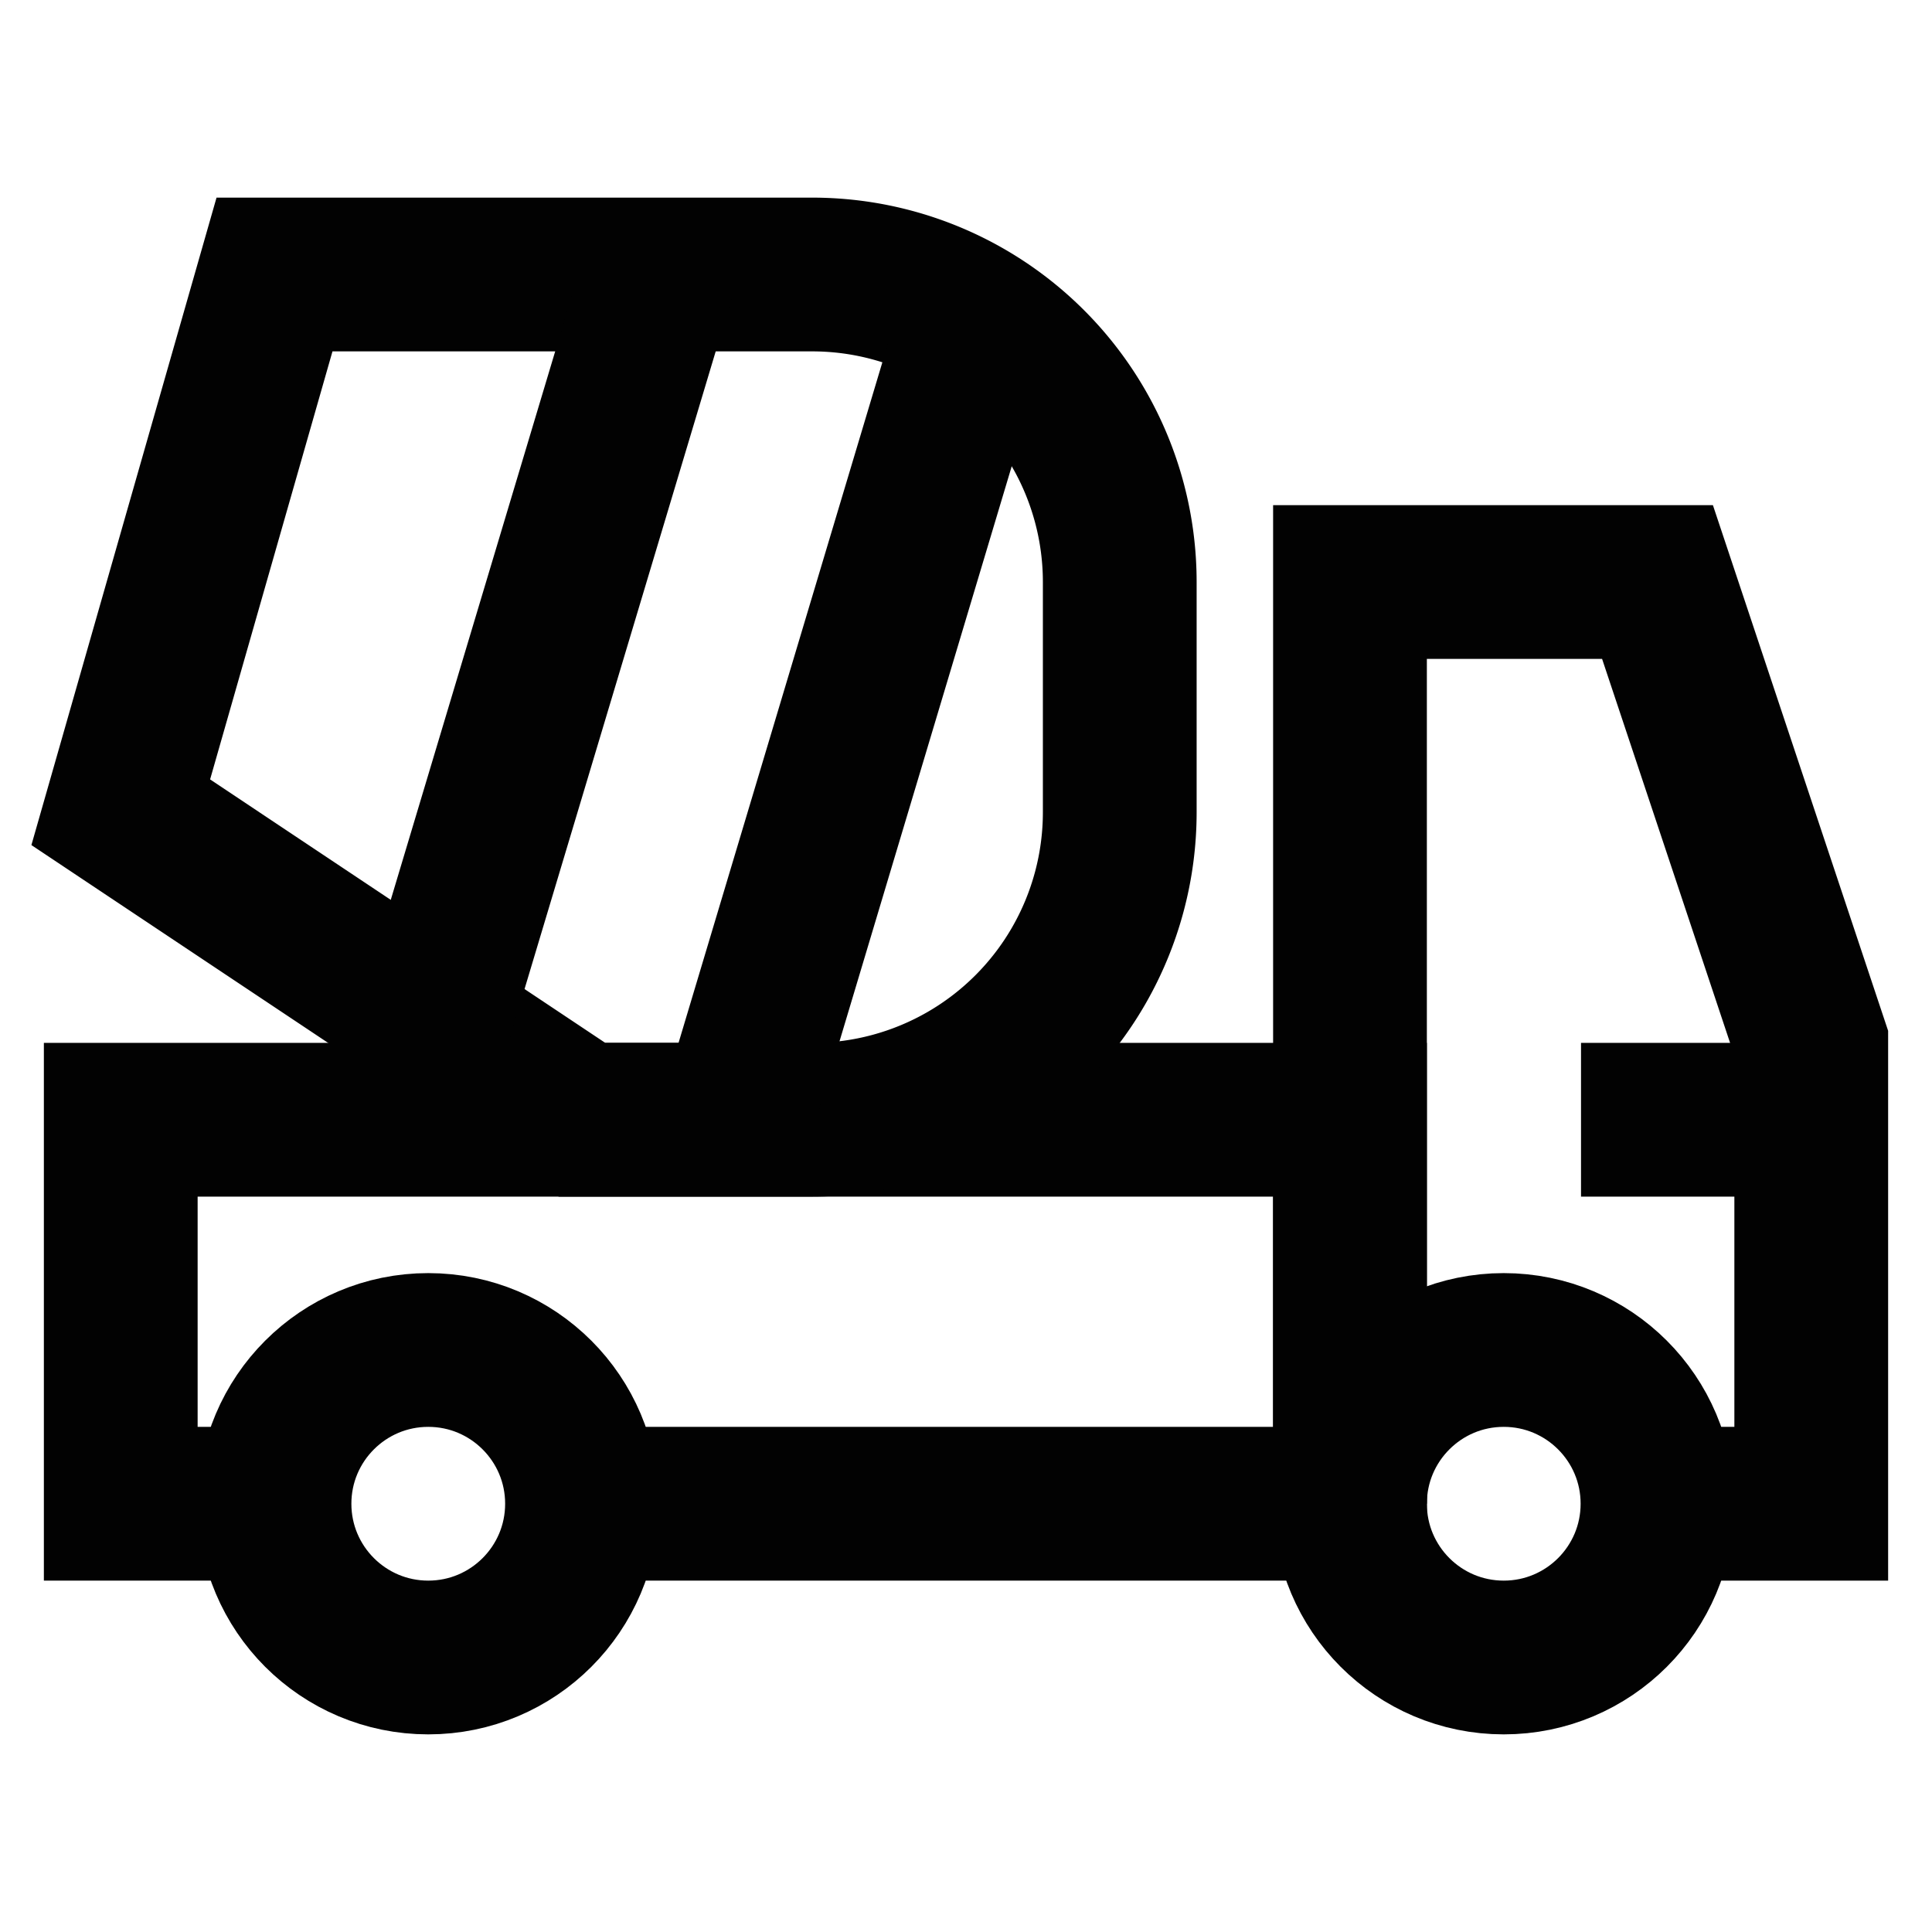
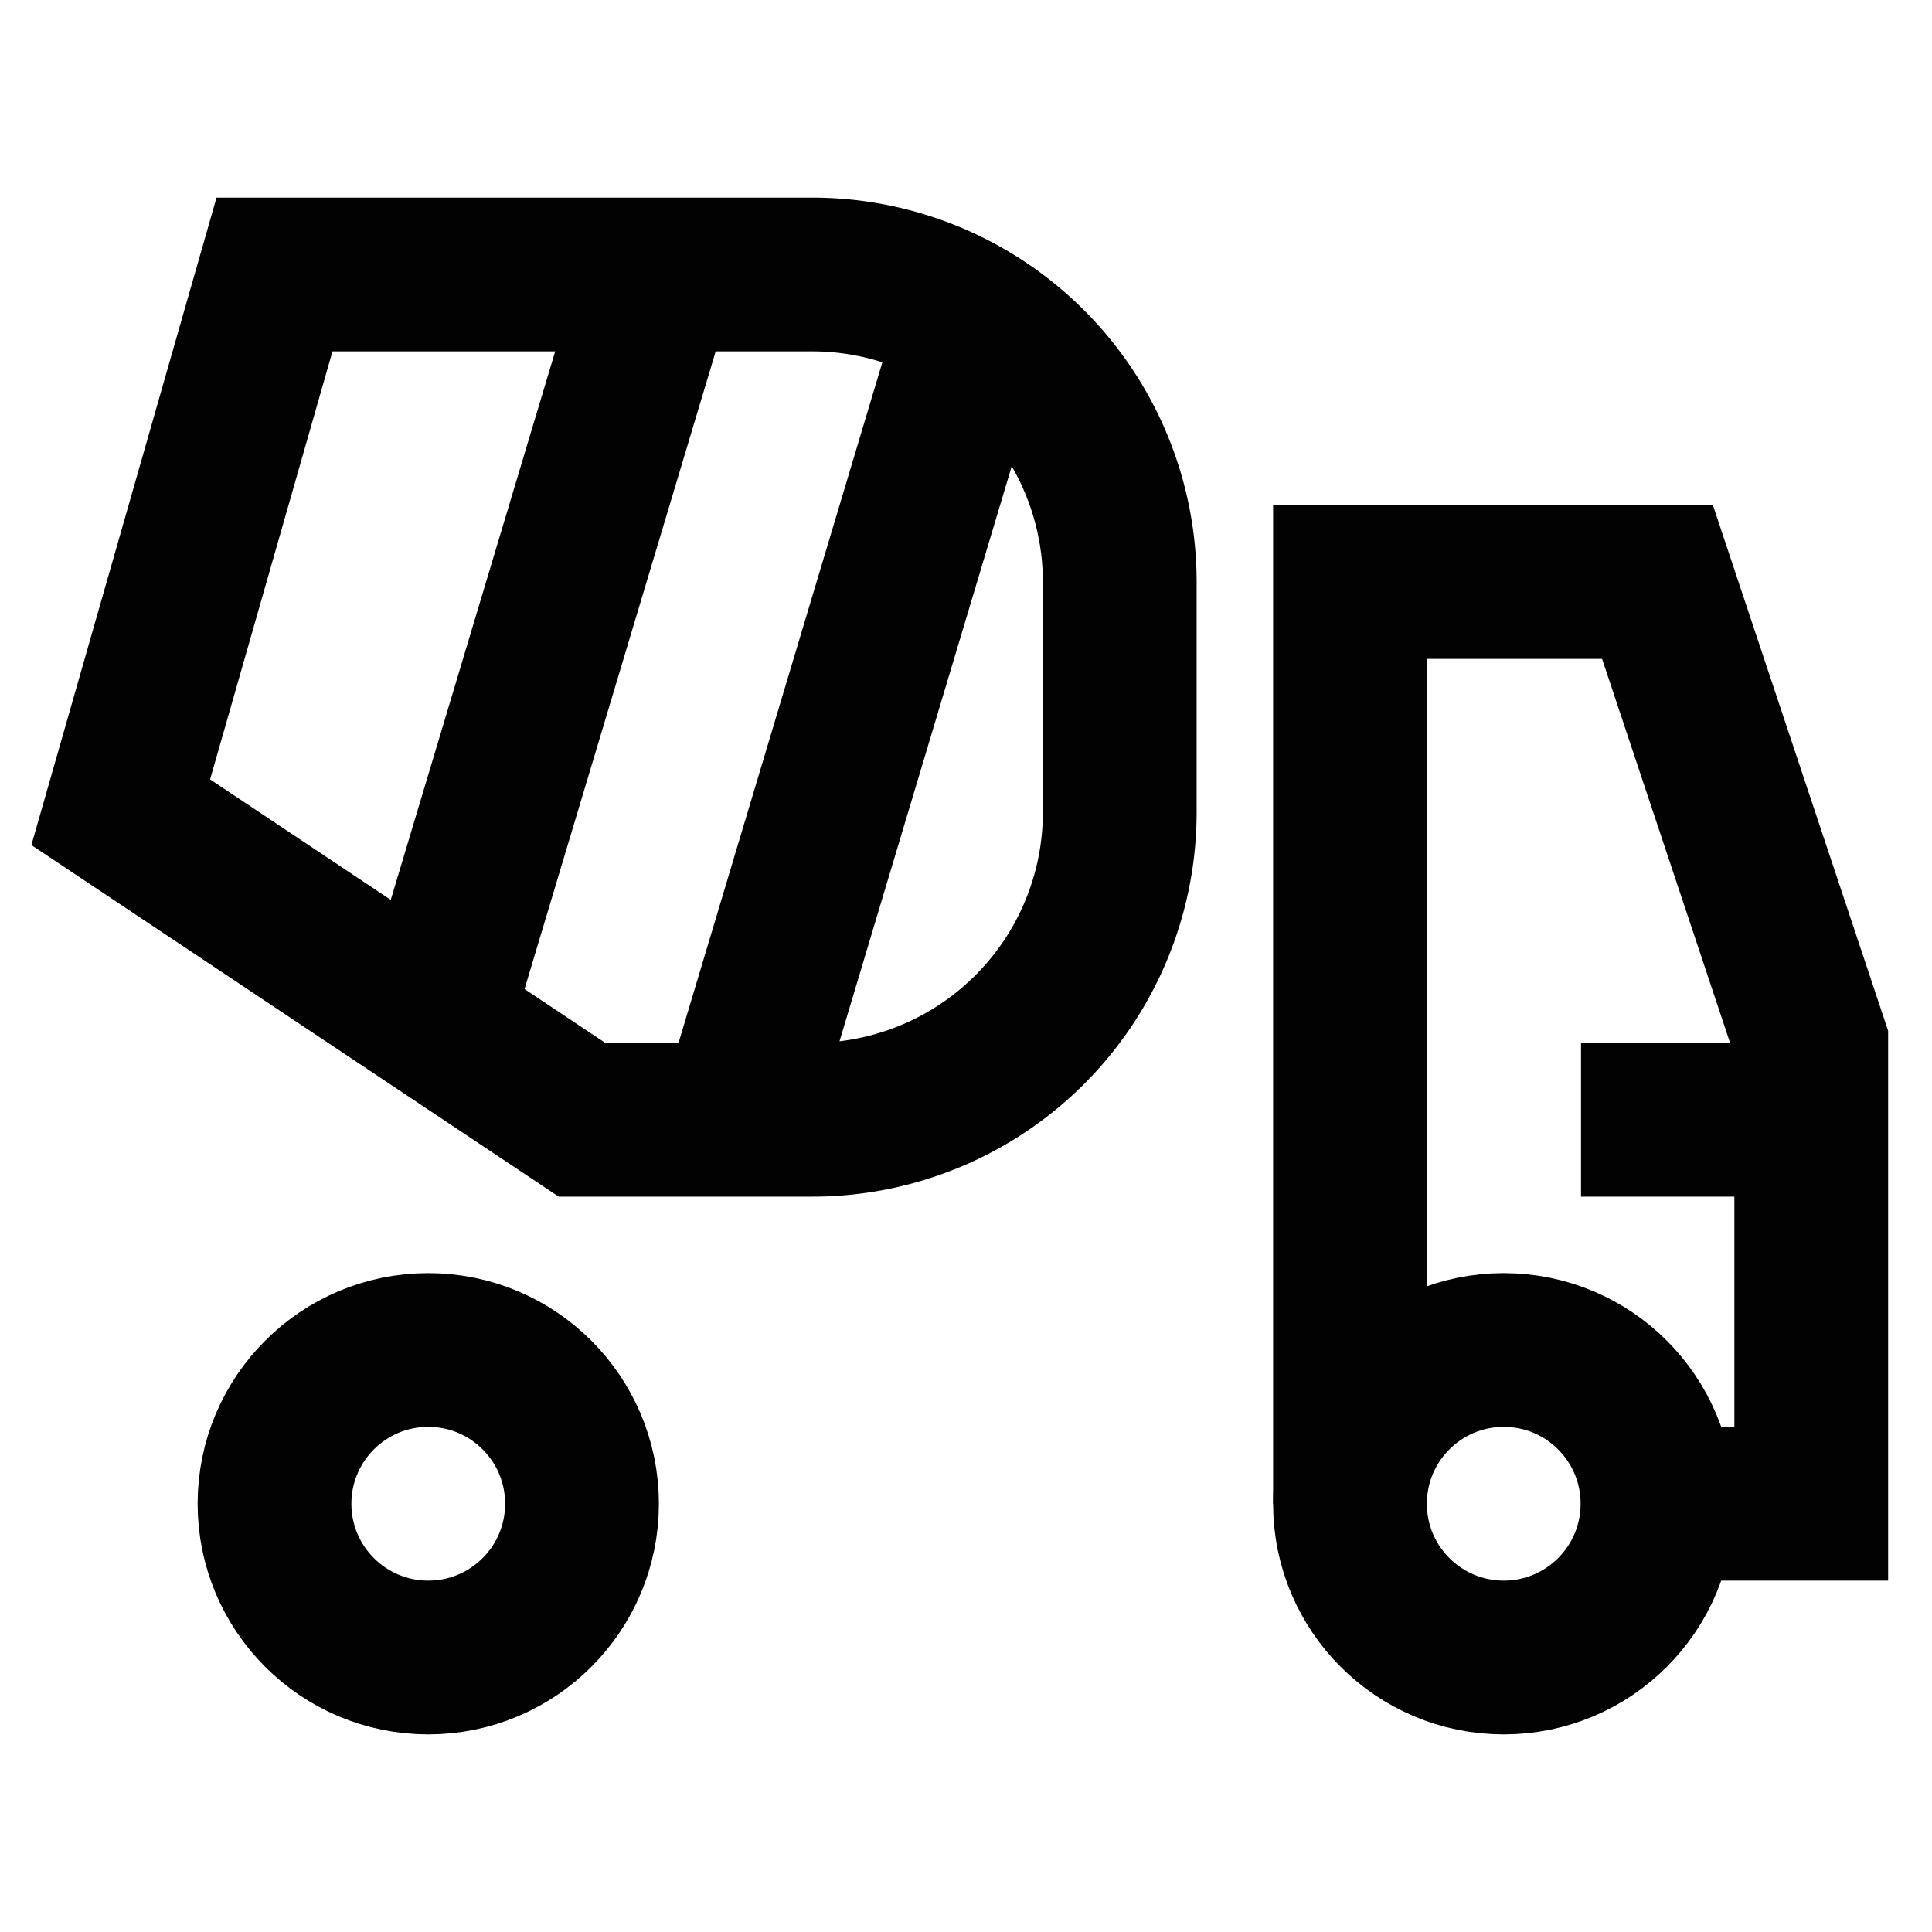
<svg xmlns="http://www.w3.org/2000/svg" width="800px" height="800px" viewBox="0 0 24 24" id="Layer_1" data-name="Layer 1">
  <defs>
    <style>.cls-1{fill:none;stroke:#020202;stroke-miterlimit:10;stroke-width:1.91px;}</style>
  </defs>
  <circle class="cls-1" cx="5.32" cy="18.68" r="1.91" />
  <circle class="cls-1" cx="18.68" cy="18.68" r="1.91" />
  <polyline class="cls-1" points="20.59 18.68 22.5 18.68 22.5 13.91 22.5 12.96 20.59 7.23 16.77 7.23 16.77 13.91 16.77 18.68" />
  <line class="cls-1" x1="19.64" y1="13.91" x2="22.5" y2="13.91" />
-   <polyline class="cls-1" points="7.23 18.68 16.77 18.68 16.77 13.91 12.96 13.91 9.14 13.91 5.32 13.91 4.36 13.91 1.5 13.91 1.5 18.68 3.41 18.68" />
  <path class="cls-1" d="M10.09,13.91H7.23L1.5,10.09,3.41,3.41h6.68a3.82,3.82,0,0,1,3.82,3.82v2.86A3.82,3.82,0,0,1,10.09,13.91Z" />
  <line class="cls-1" x1="8.18" y1="3.41" x2="5.32" y2="12.95" />
  <line class="cls-1" x1="12" y1="4.36" x2="9.14" y2="13.91" />
</svg>